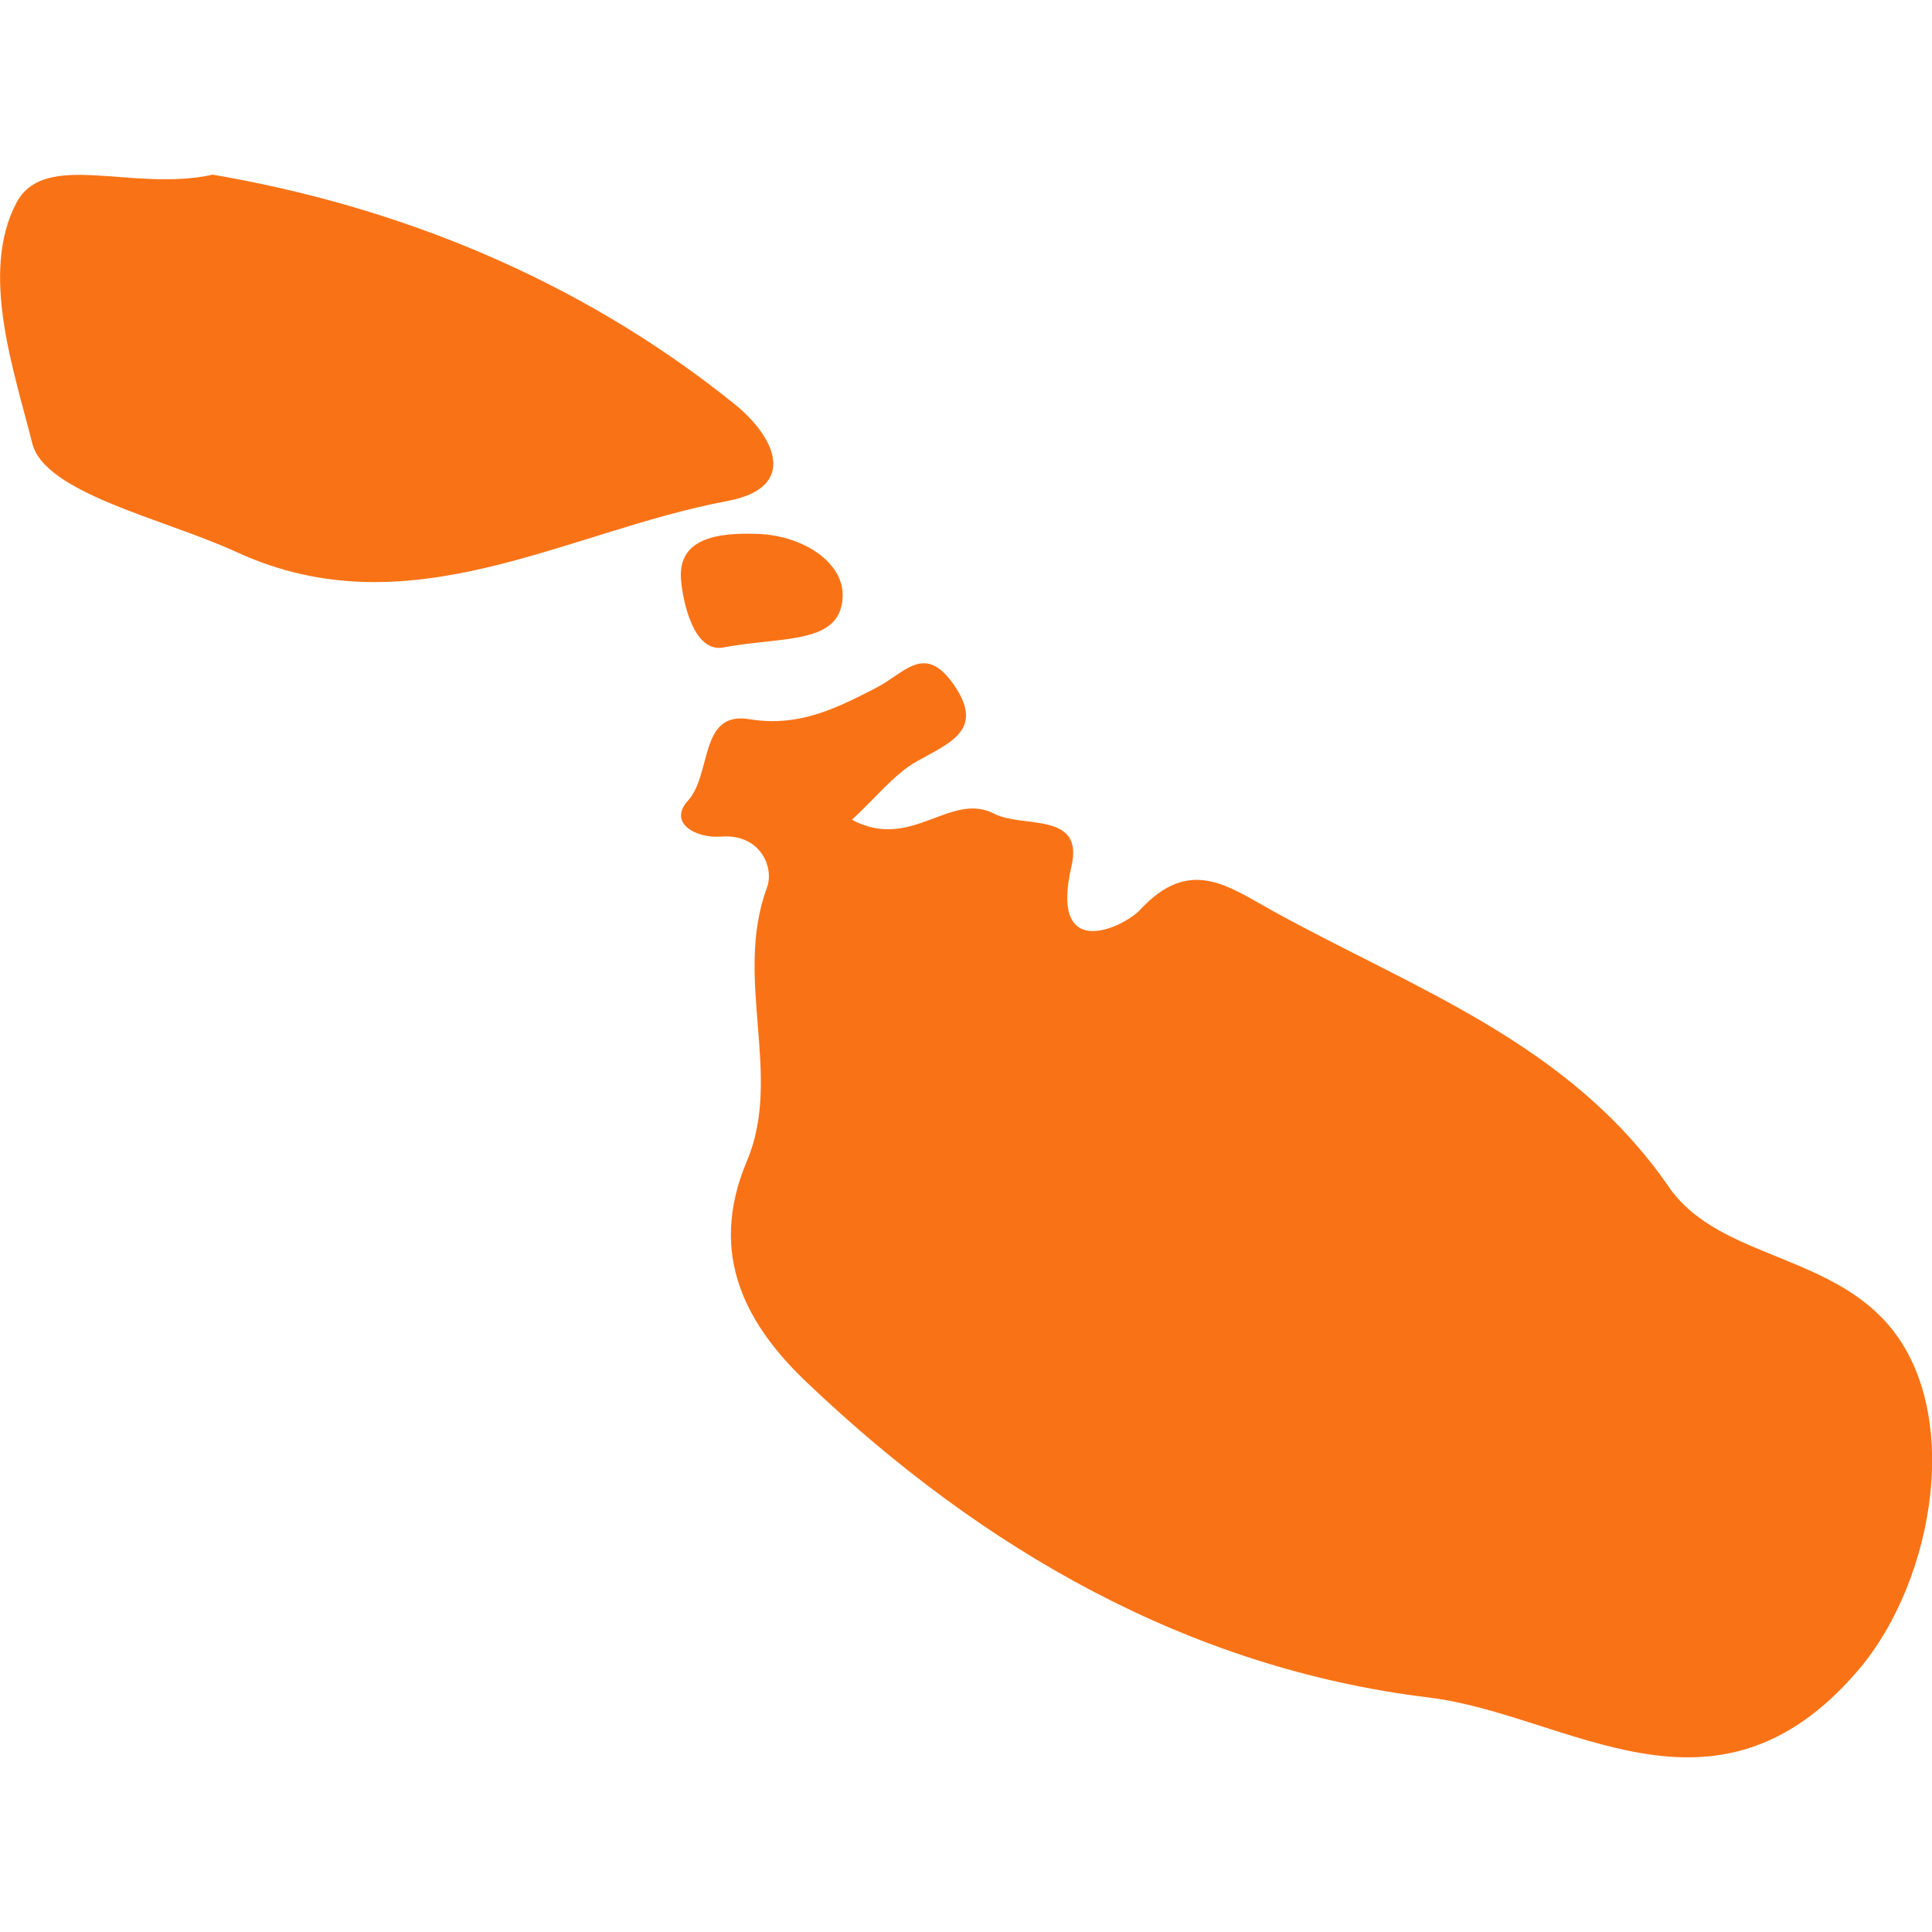
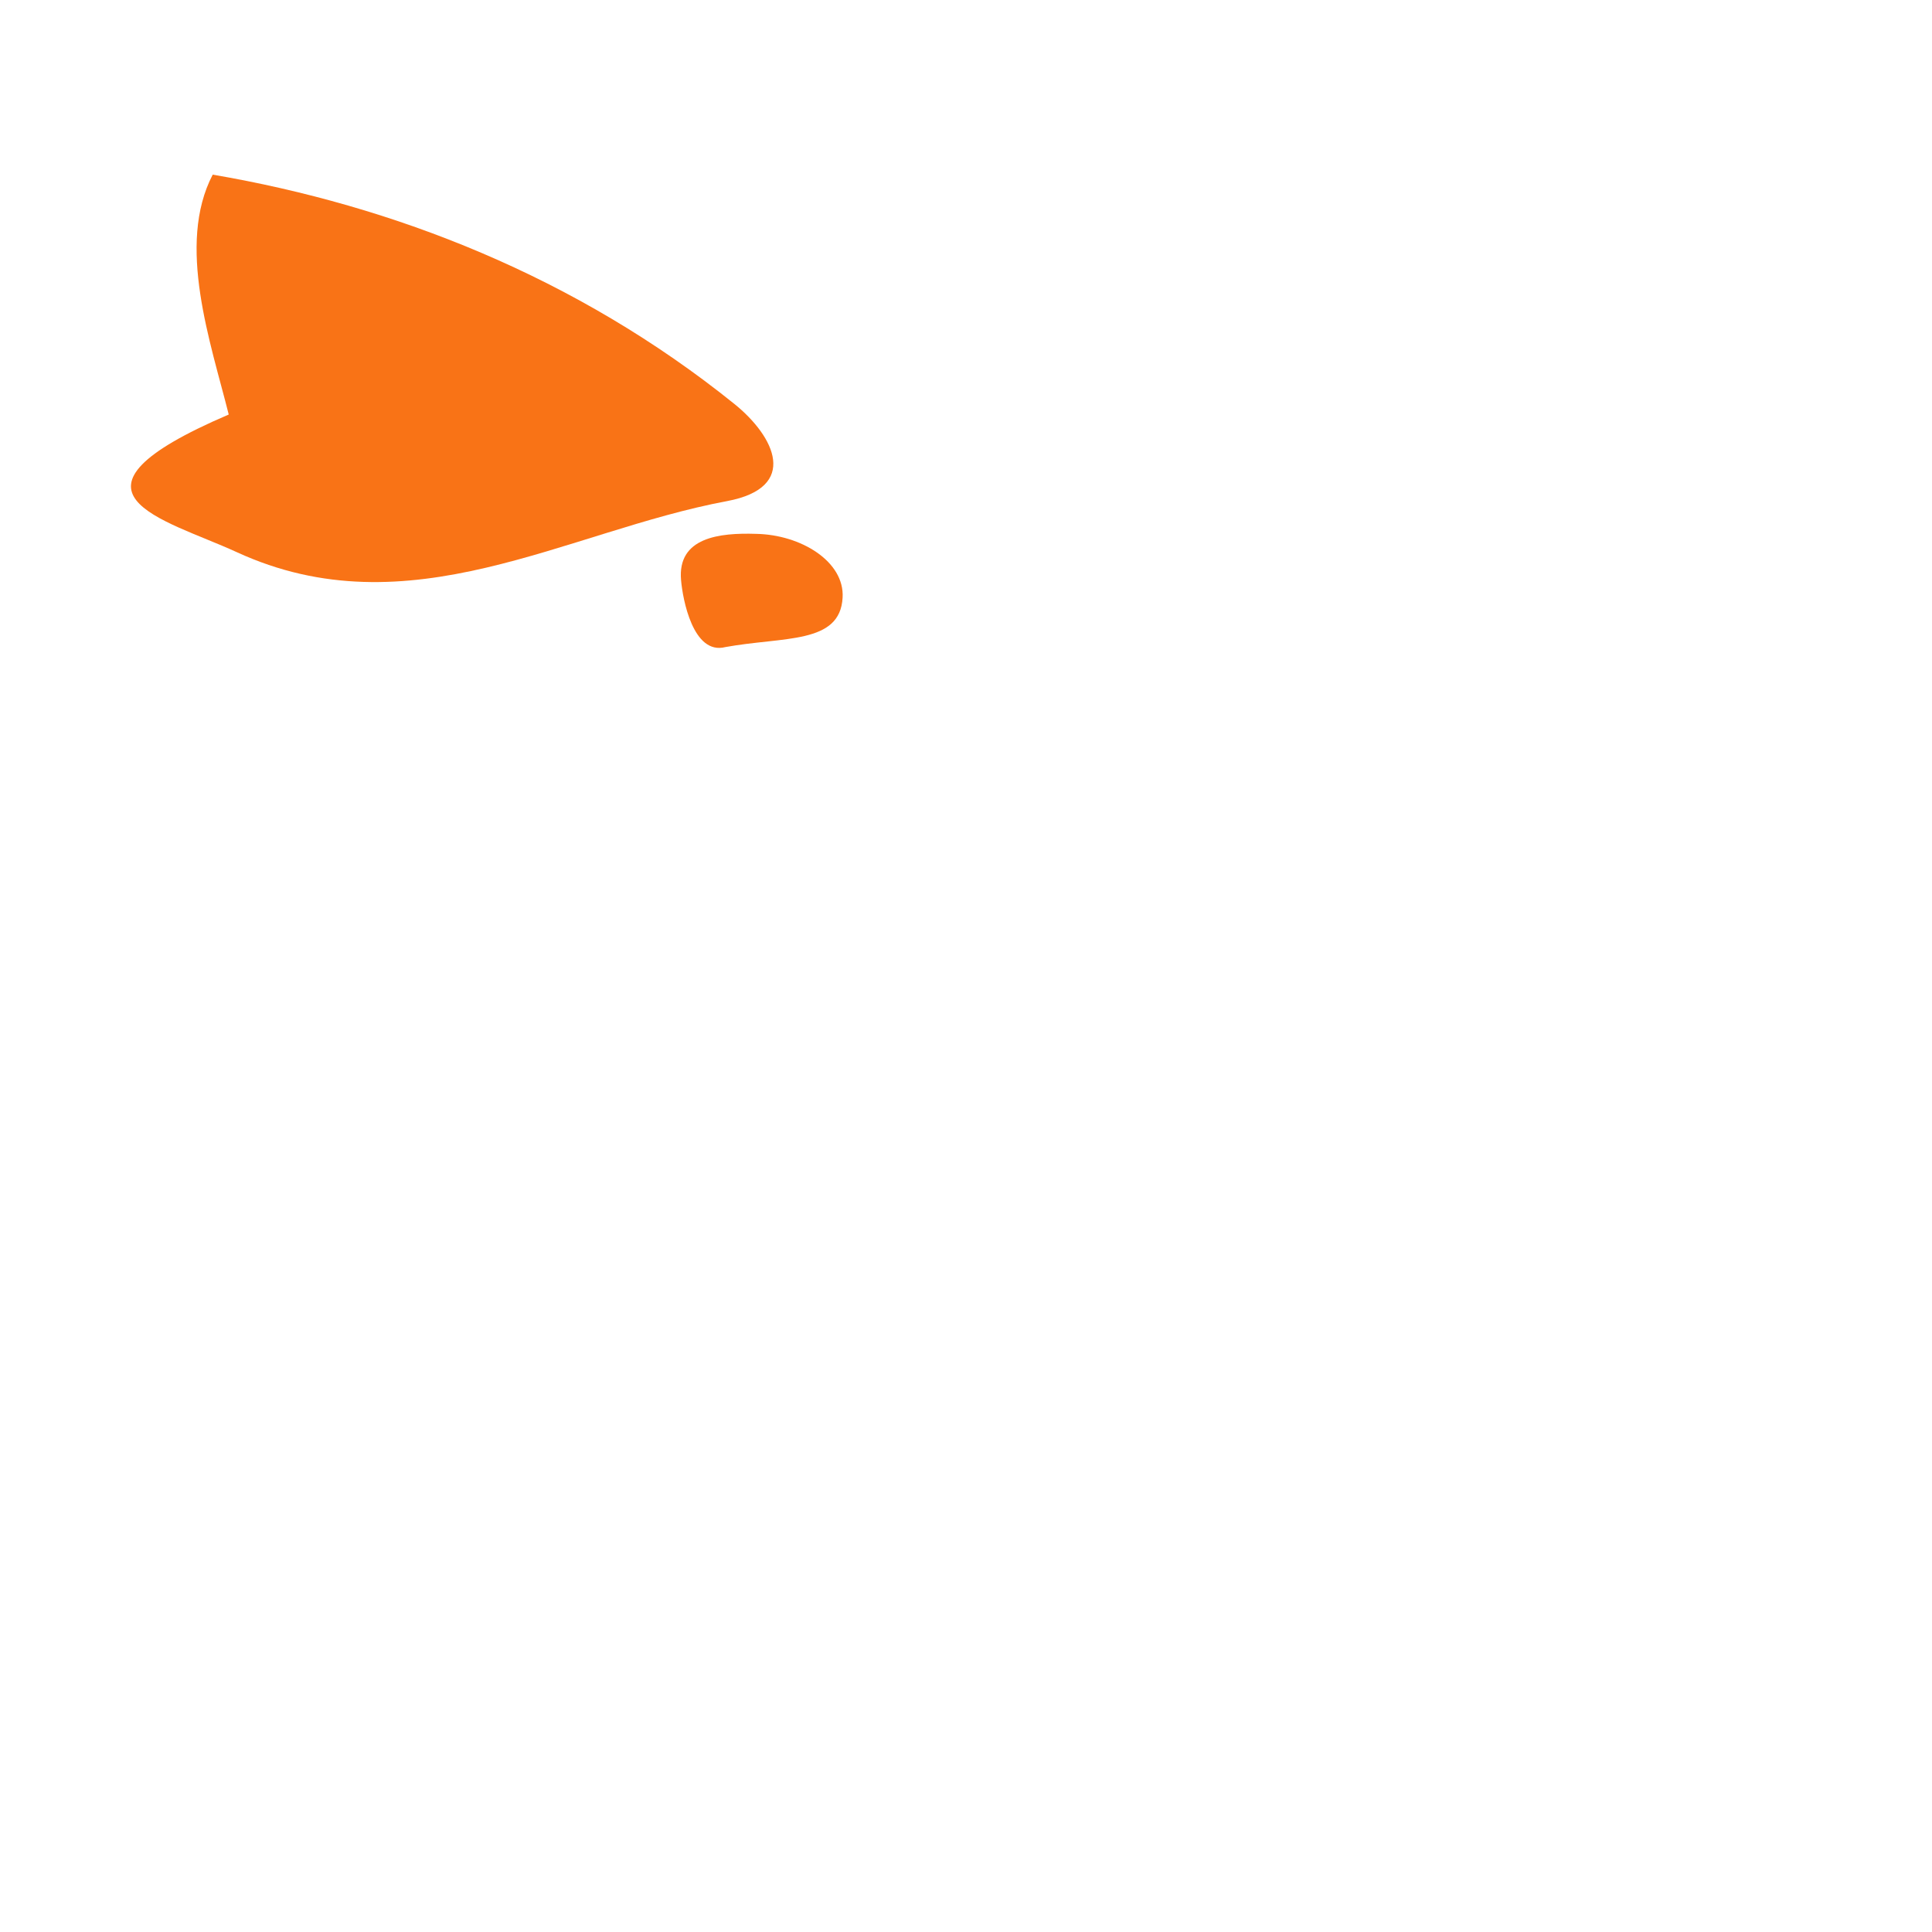
<svg xmlns="http://www.w3.org/2000/svg" version="1.1" id="Capa_1" width="800px" height="800px" viewBox="0 0 21.826 21.826" xml:space="preserve">
  <g>
-     <path style="fill:#f97316;" d="M9.121,15.623c1.973,1.878,4.302,3.223,7.02,3.554c1.572,0.191,3.224,1.588,4.847-0.303   c0.877-1.02,1.223-3.021,0.266-3.994c-0.708-0.72-1.875-0.708-2.401-1.471c-1.125-1.631-2.879-2.236-4.479-3.121   c-0.501-0.276-0.933-0.617-1.496-0.008c-0.177,0.19-1.031,0.61-0.773-0.496c0.144-0.619-0.555-0.427-0.87-0.59   C10.734,8.933,10.3,9.622,9.624,9.261C9.915,8.993,10.107,8.74,10.36,8.6c0.377-0.213,0.781-0.358,0.4-0.886   c-0.324-0.448-0.548-0.102-0.865,0.058C9.465,7.992,9.031,8.22,8.461,8.124C7.897,8.033,8.043,8.748,7.772,9.045   c-0.228,0.25,0.085,0.429,0.379,0.406C8.59,9.419,8.75,9.8,8.664,10.029c-0.38,1.024,0.183,2.123-0.226,3.087   C7.982,14.194,8.454,14.991,9.121,15.623z" />
-     <path style="fill:#f97316;" d="M2.673,6.237c1.95,0.898,3.715-0.235,5.541-0.576c0.818-0.154,0.54-0.728,0.083-1.097   c-1.789-1.44-3.848-2.241-5.894-2.591c-0.907,0.202-1.901-0.289-2.22,0.323c-0.413,0.792-0.023,1.896,0.181,2.71   C0.504,5.574,1.85,5.859,2.673,6.237z" />
+     <path style="fill:#f97316;" d="M2.673,6.237c1.95,0.898,3.715-0.235,5.541-0.576c0.818-0.154,0.54-0.728,0.083-1.097   c-1.789-1.44-3.848-2.241-5.894-2.591c-0.413,0.792-0.023,1.896,0.181,2.71   C0.504,5.574,1.85,5.859,2.673,6.237z" />
    <path style="fill:#f97316;" d="M7.694,6.554C7.712,6.767,7.829,7.404,8.195,7.31C8.854,7.19,9.49,7.28,9.519,6.752   C9.543,6.344,9.049,6.04,8.541,6.031C8.129,6.018,7.651,6.069,7.694,6.554z" />
  </g>
</svg>